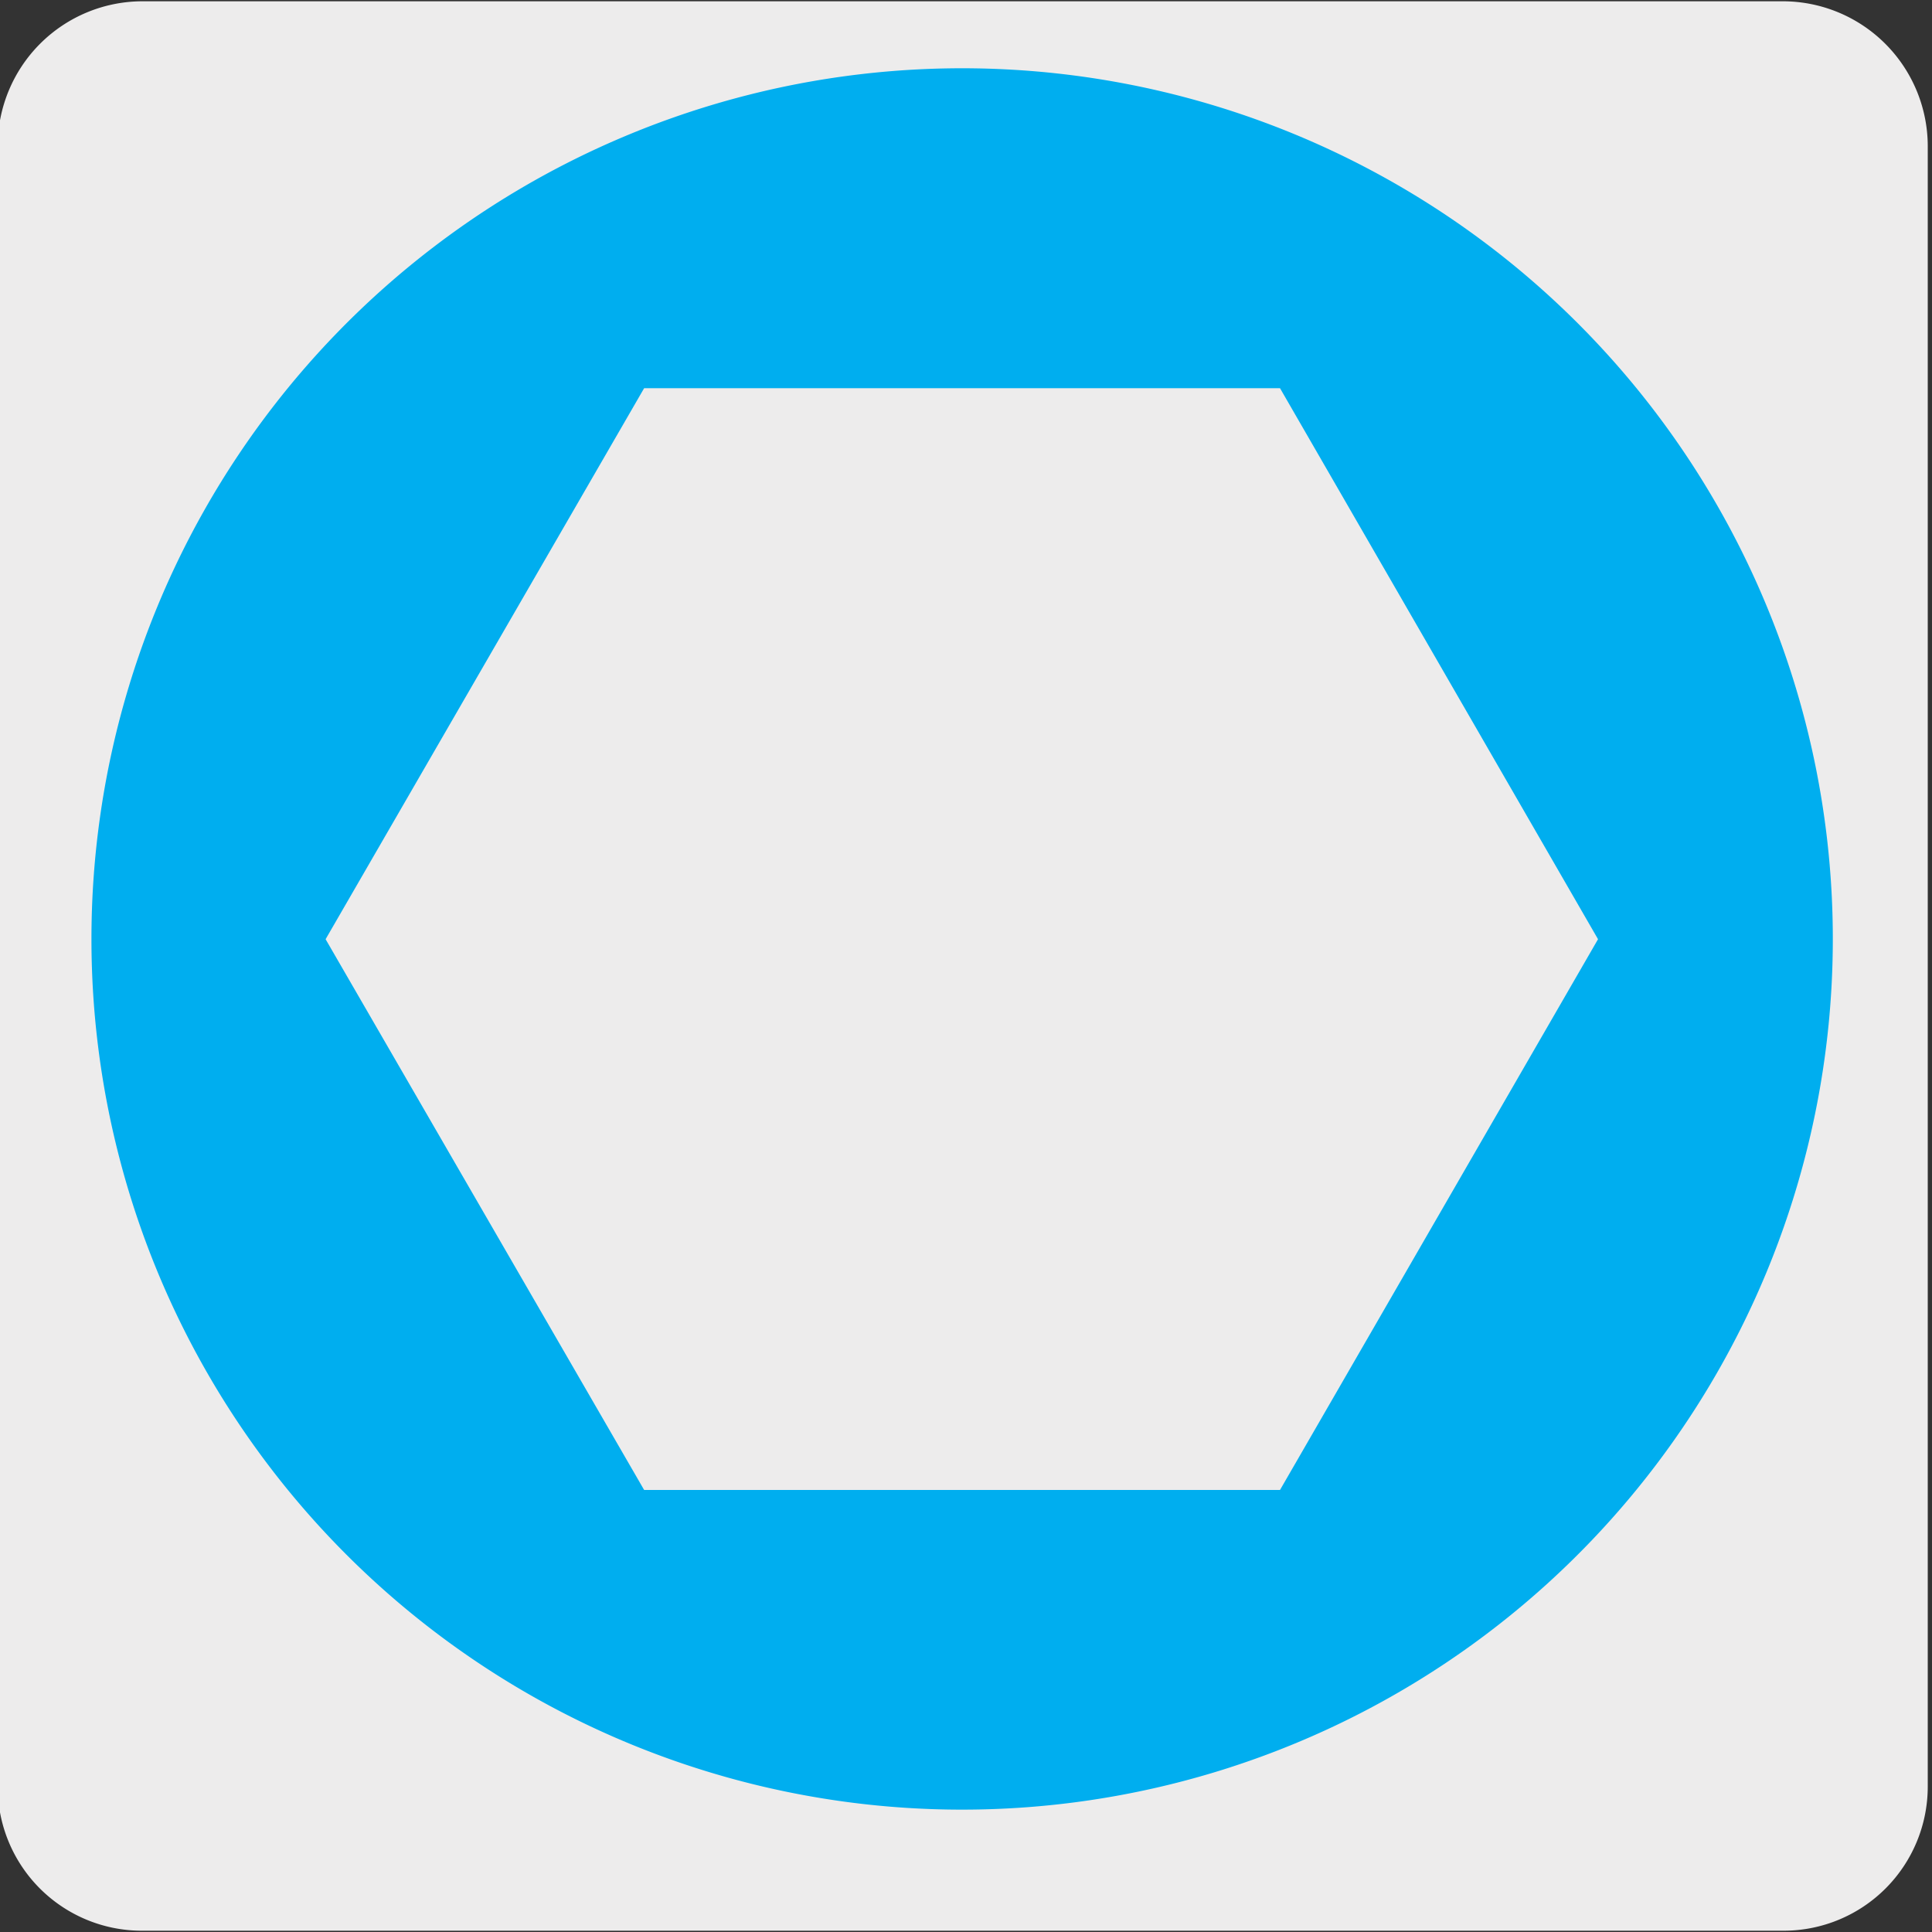
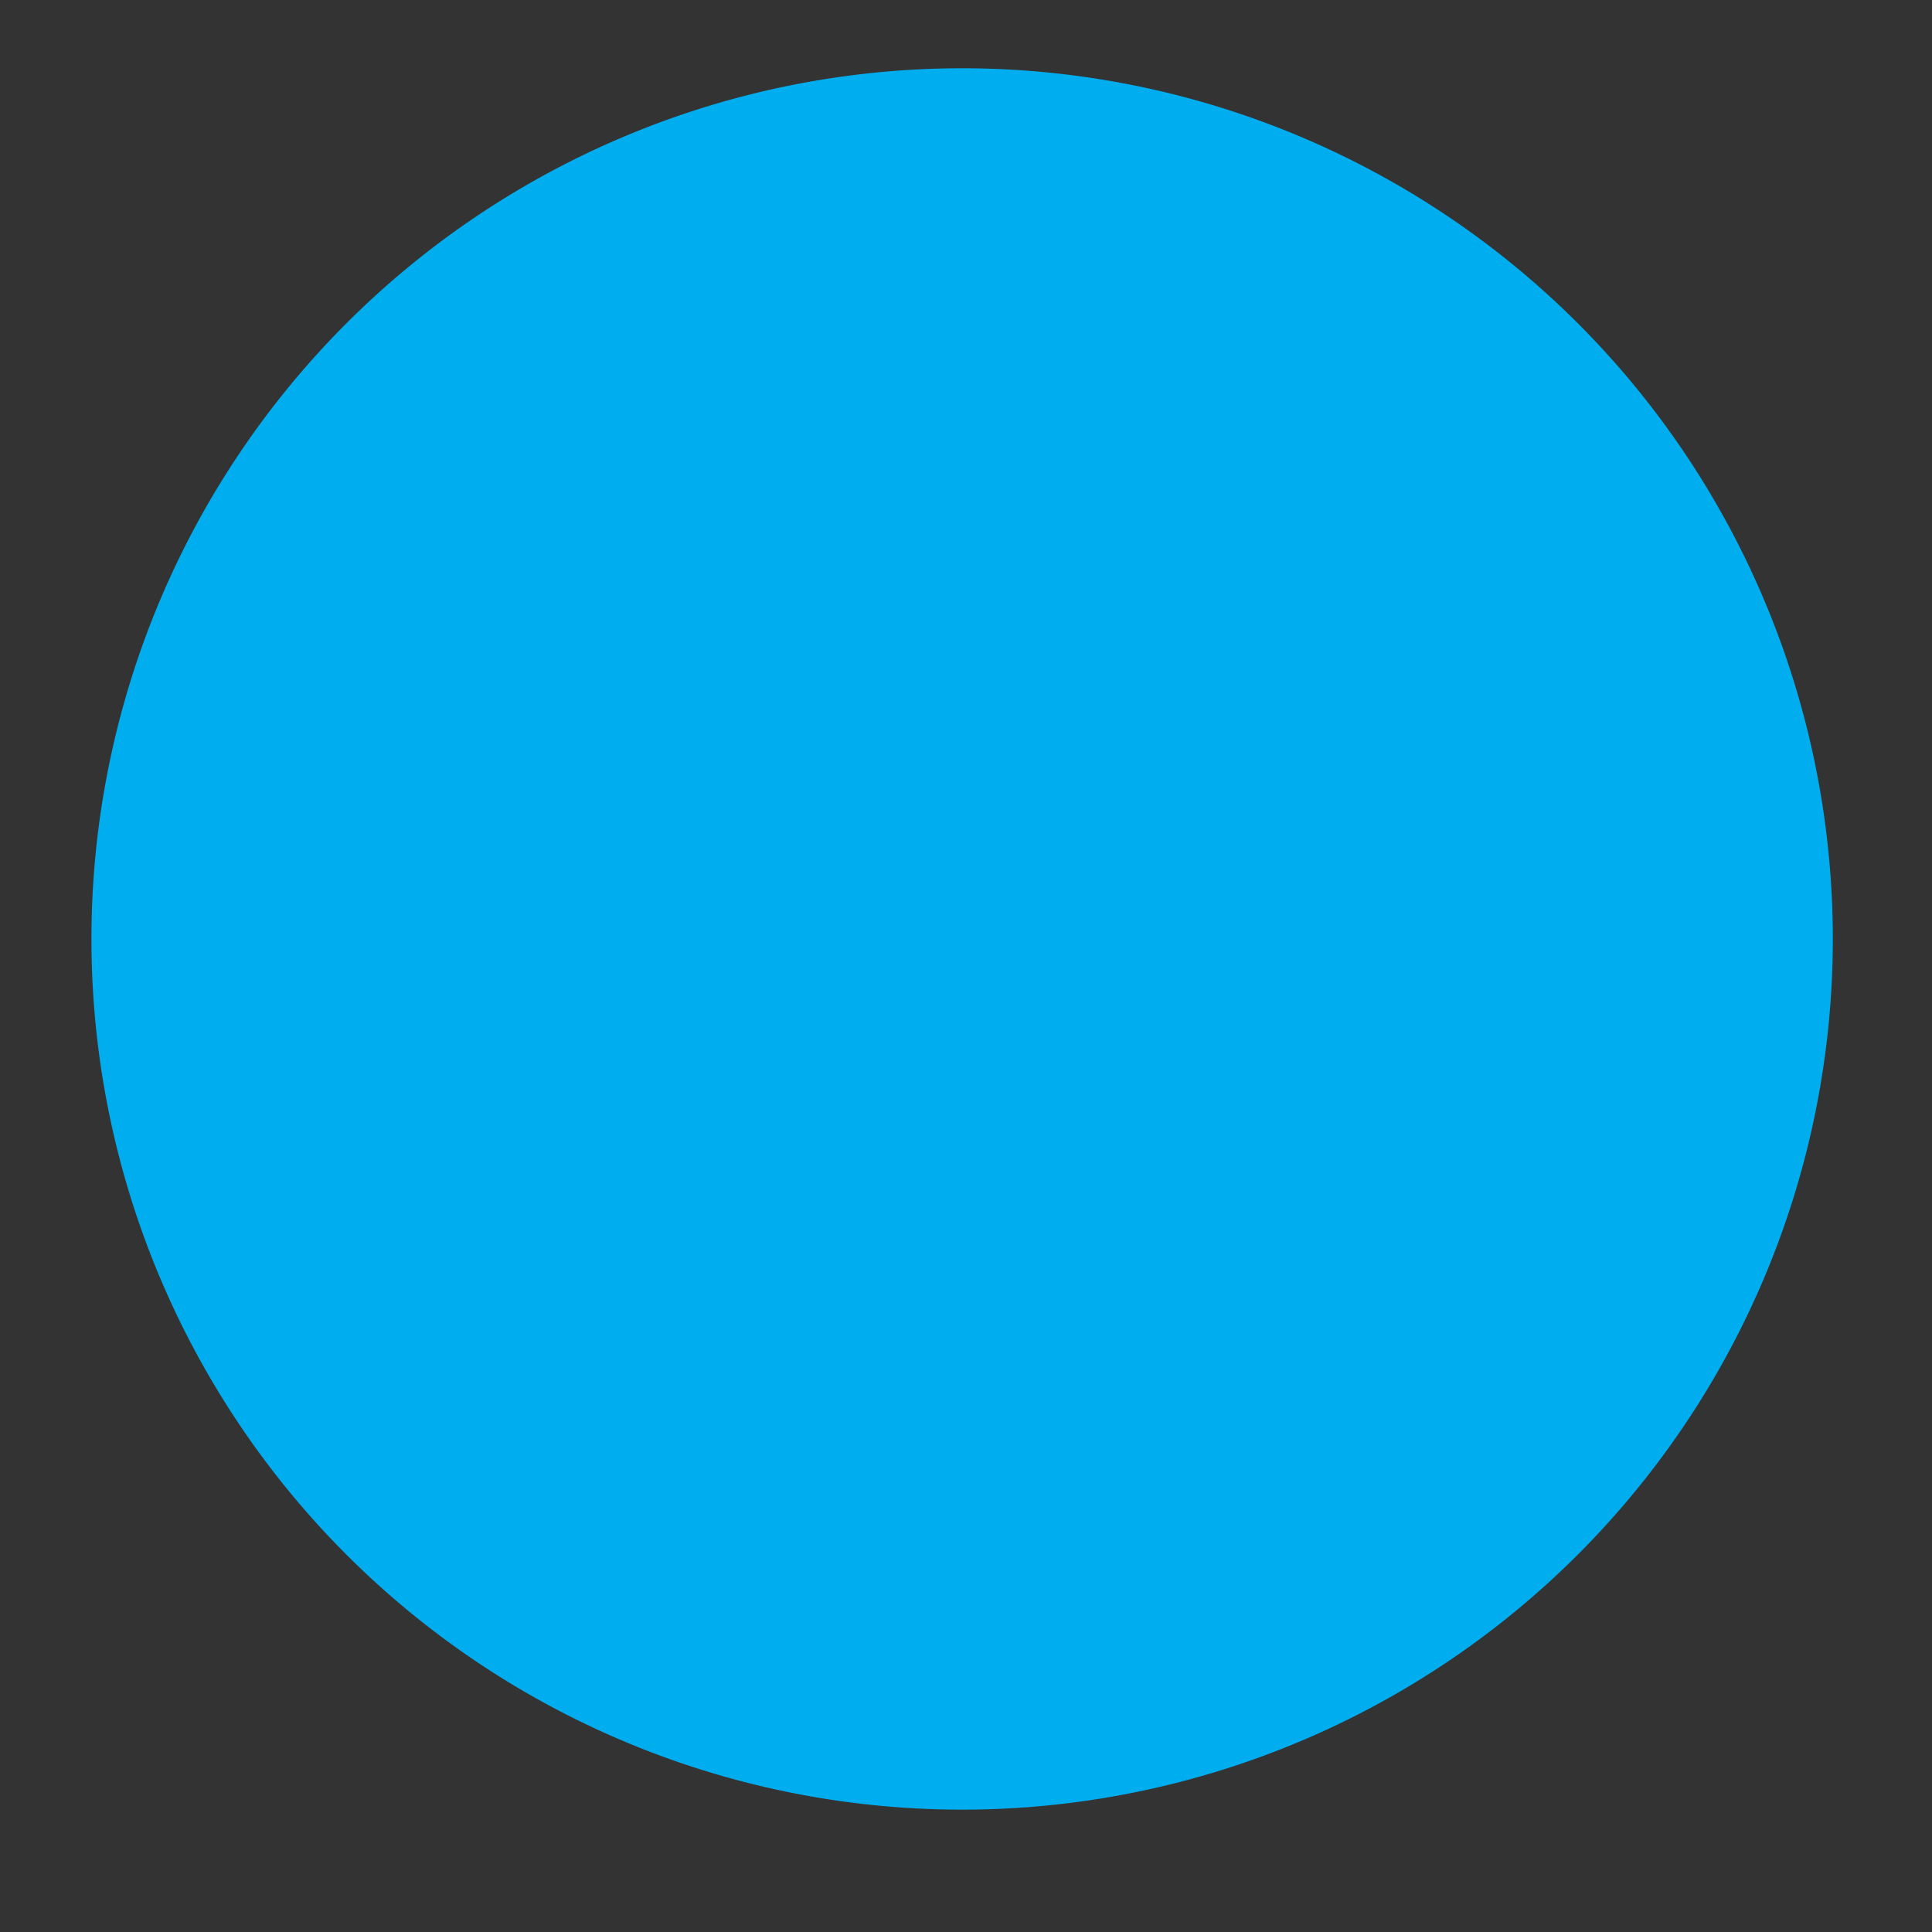
<svg xmlns="http://www.w3.org/2000/svg" viewBox="0 0 150 150">
  <rect x="0" y="0" width="150" height="150" fill="#333333" stroke="none" />
  <defs>
    <style>.cls-1{fill:#edecec;}.cls-2{fill:#00aeef;}</style>
  </defs>
  <title>15556-02</title>
  <g id="Capa_2" data-name="Capa 2">
-     <path class="cls-1" d="M11.07.1H138.38a11.26,11.26,0,0,1,11.29,11.21v127.4a11.19,11.19,0,0,1-11.19,11.19H11A11.19,11.19,0,0,1-.18,138.71h0V11.34A11.25,11.25,0,0,1,11.07.1Z" />
-   </g>
+     </g>
  <g id="Capa_3" data-name="Capa 3">
    <path class="cls-2" d="M7.1,72.91A67.6,67.6,0,1,1,74.7,140.5,67.59,67.59,0,0,1,7.1,72.91" />
-     <polygon class="cls-1" points="50.01 115.68 25.28 72.92 50.01 30.14 99.38 30.14 124.07 72.92 99.38 115.68 50.01 115.68" />
  </g>
</svg>